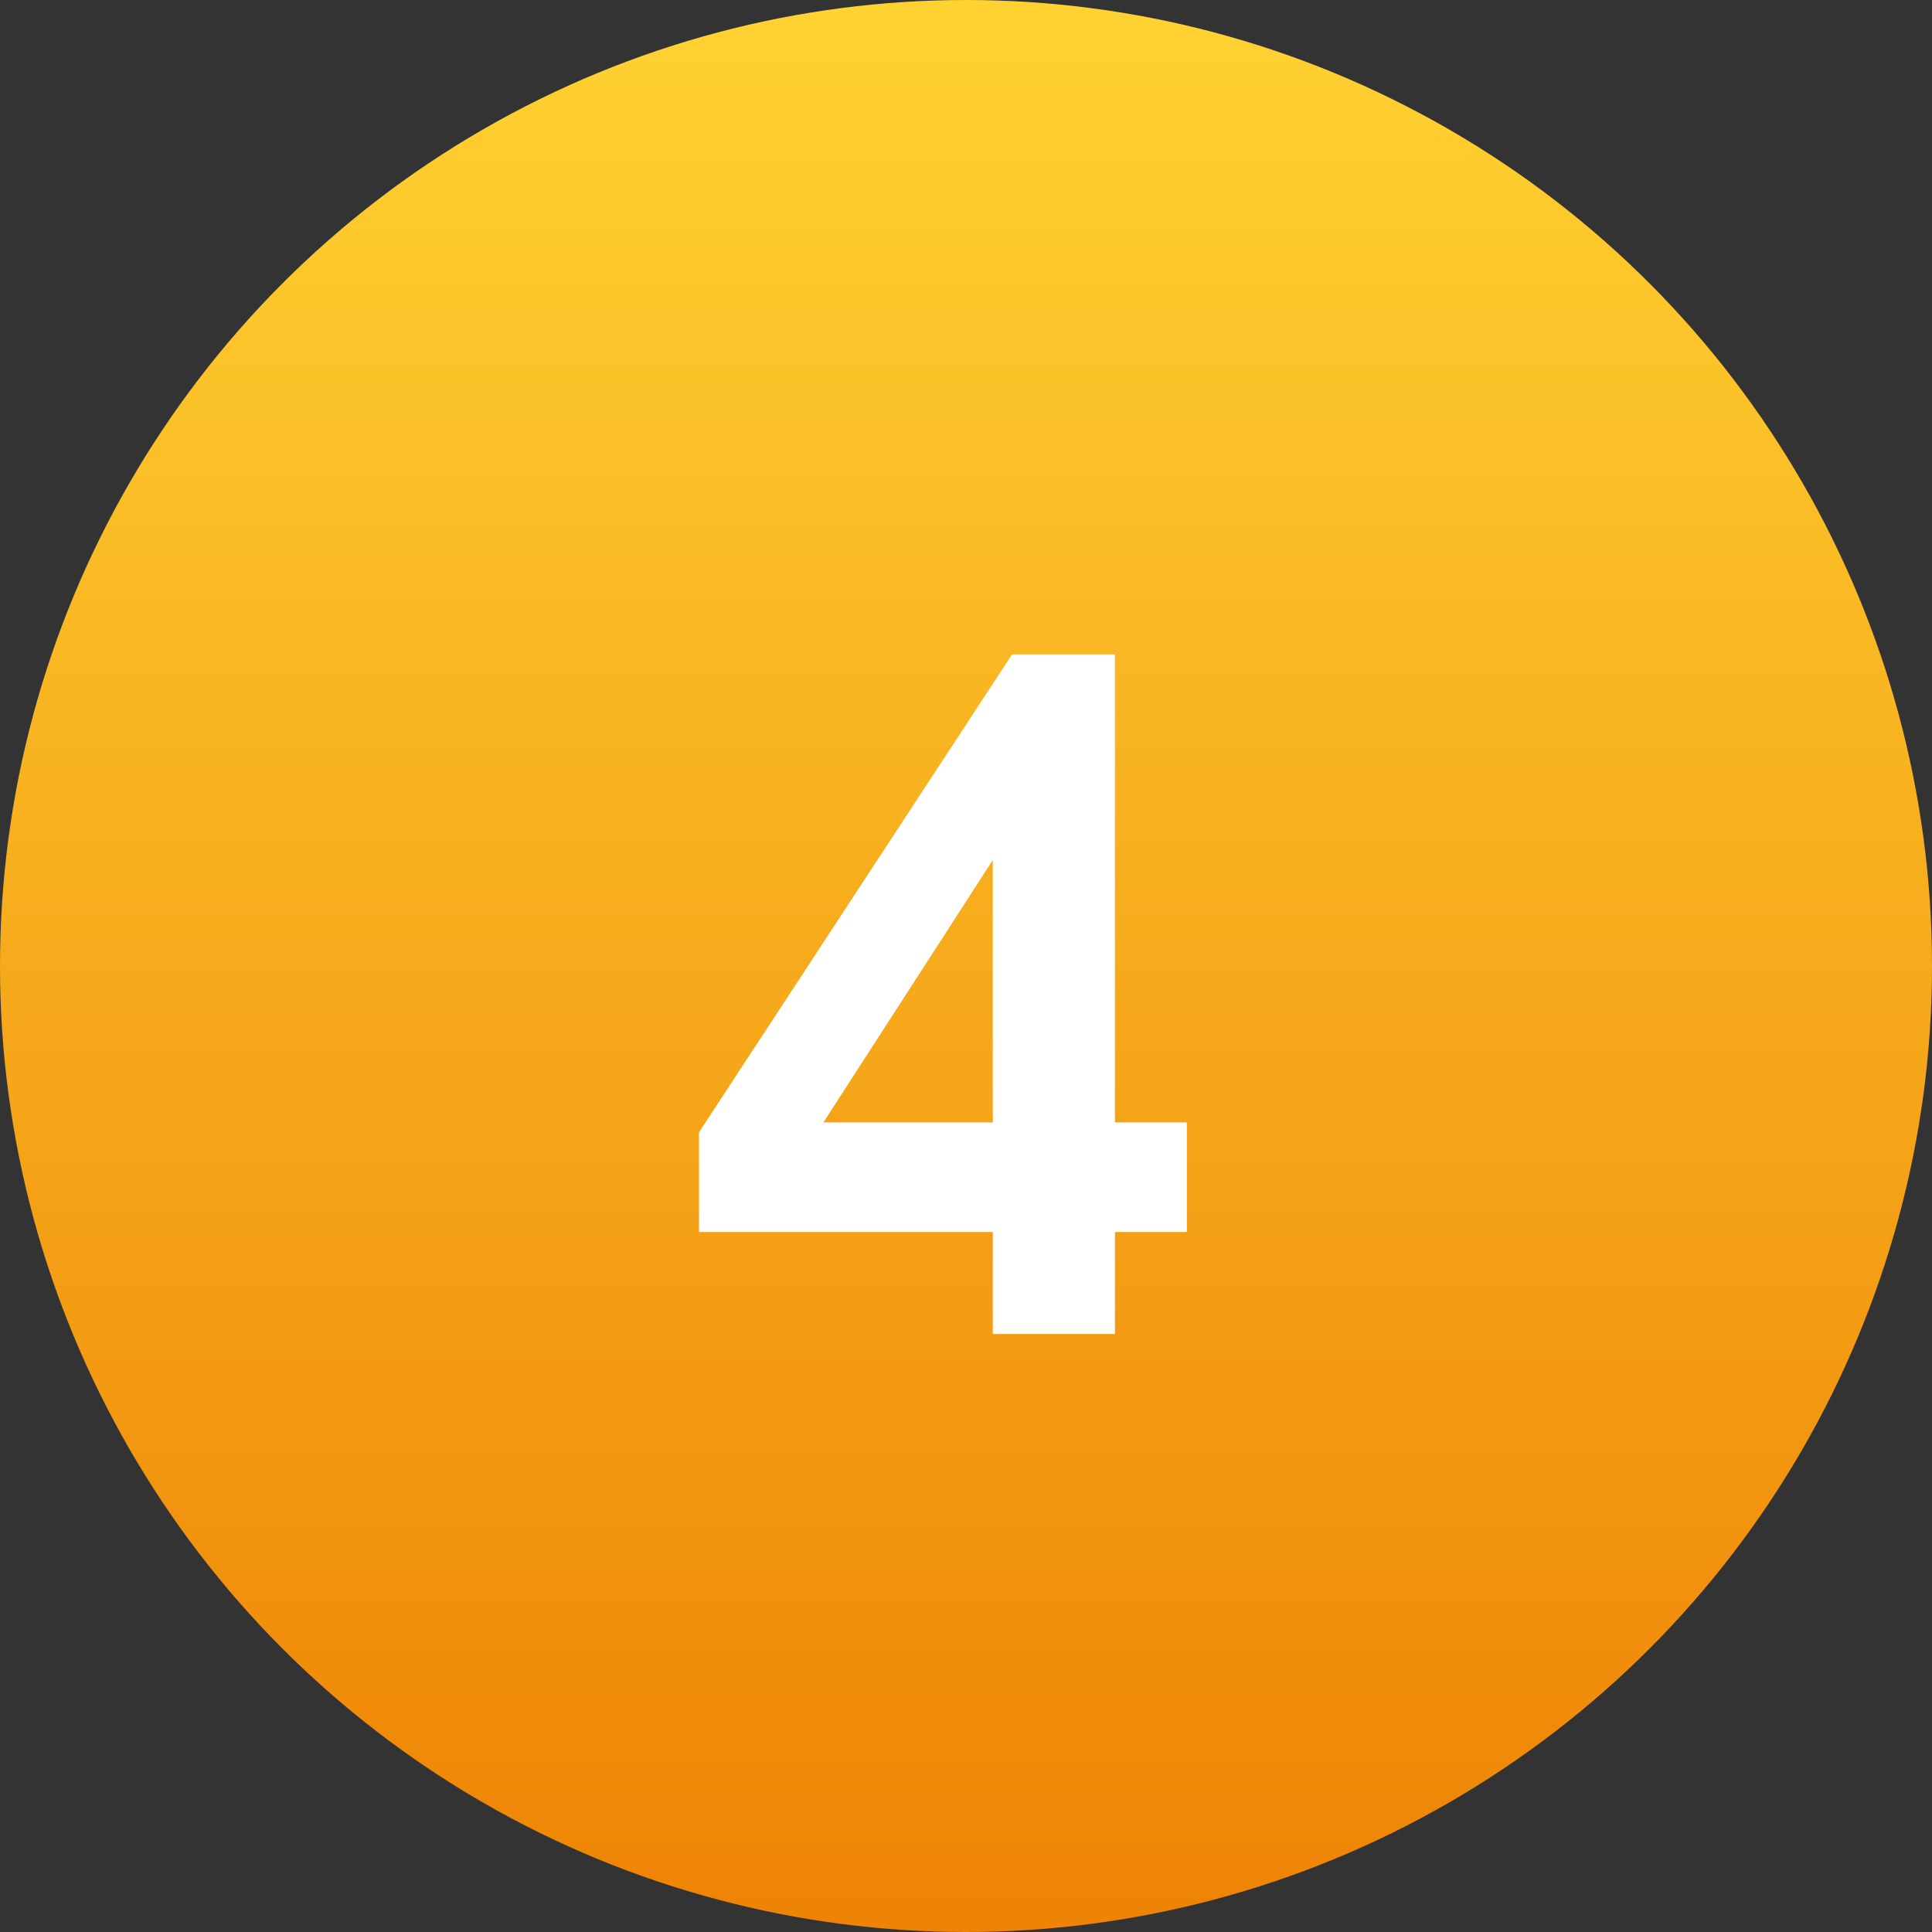
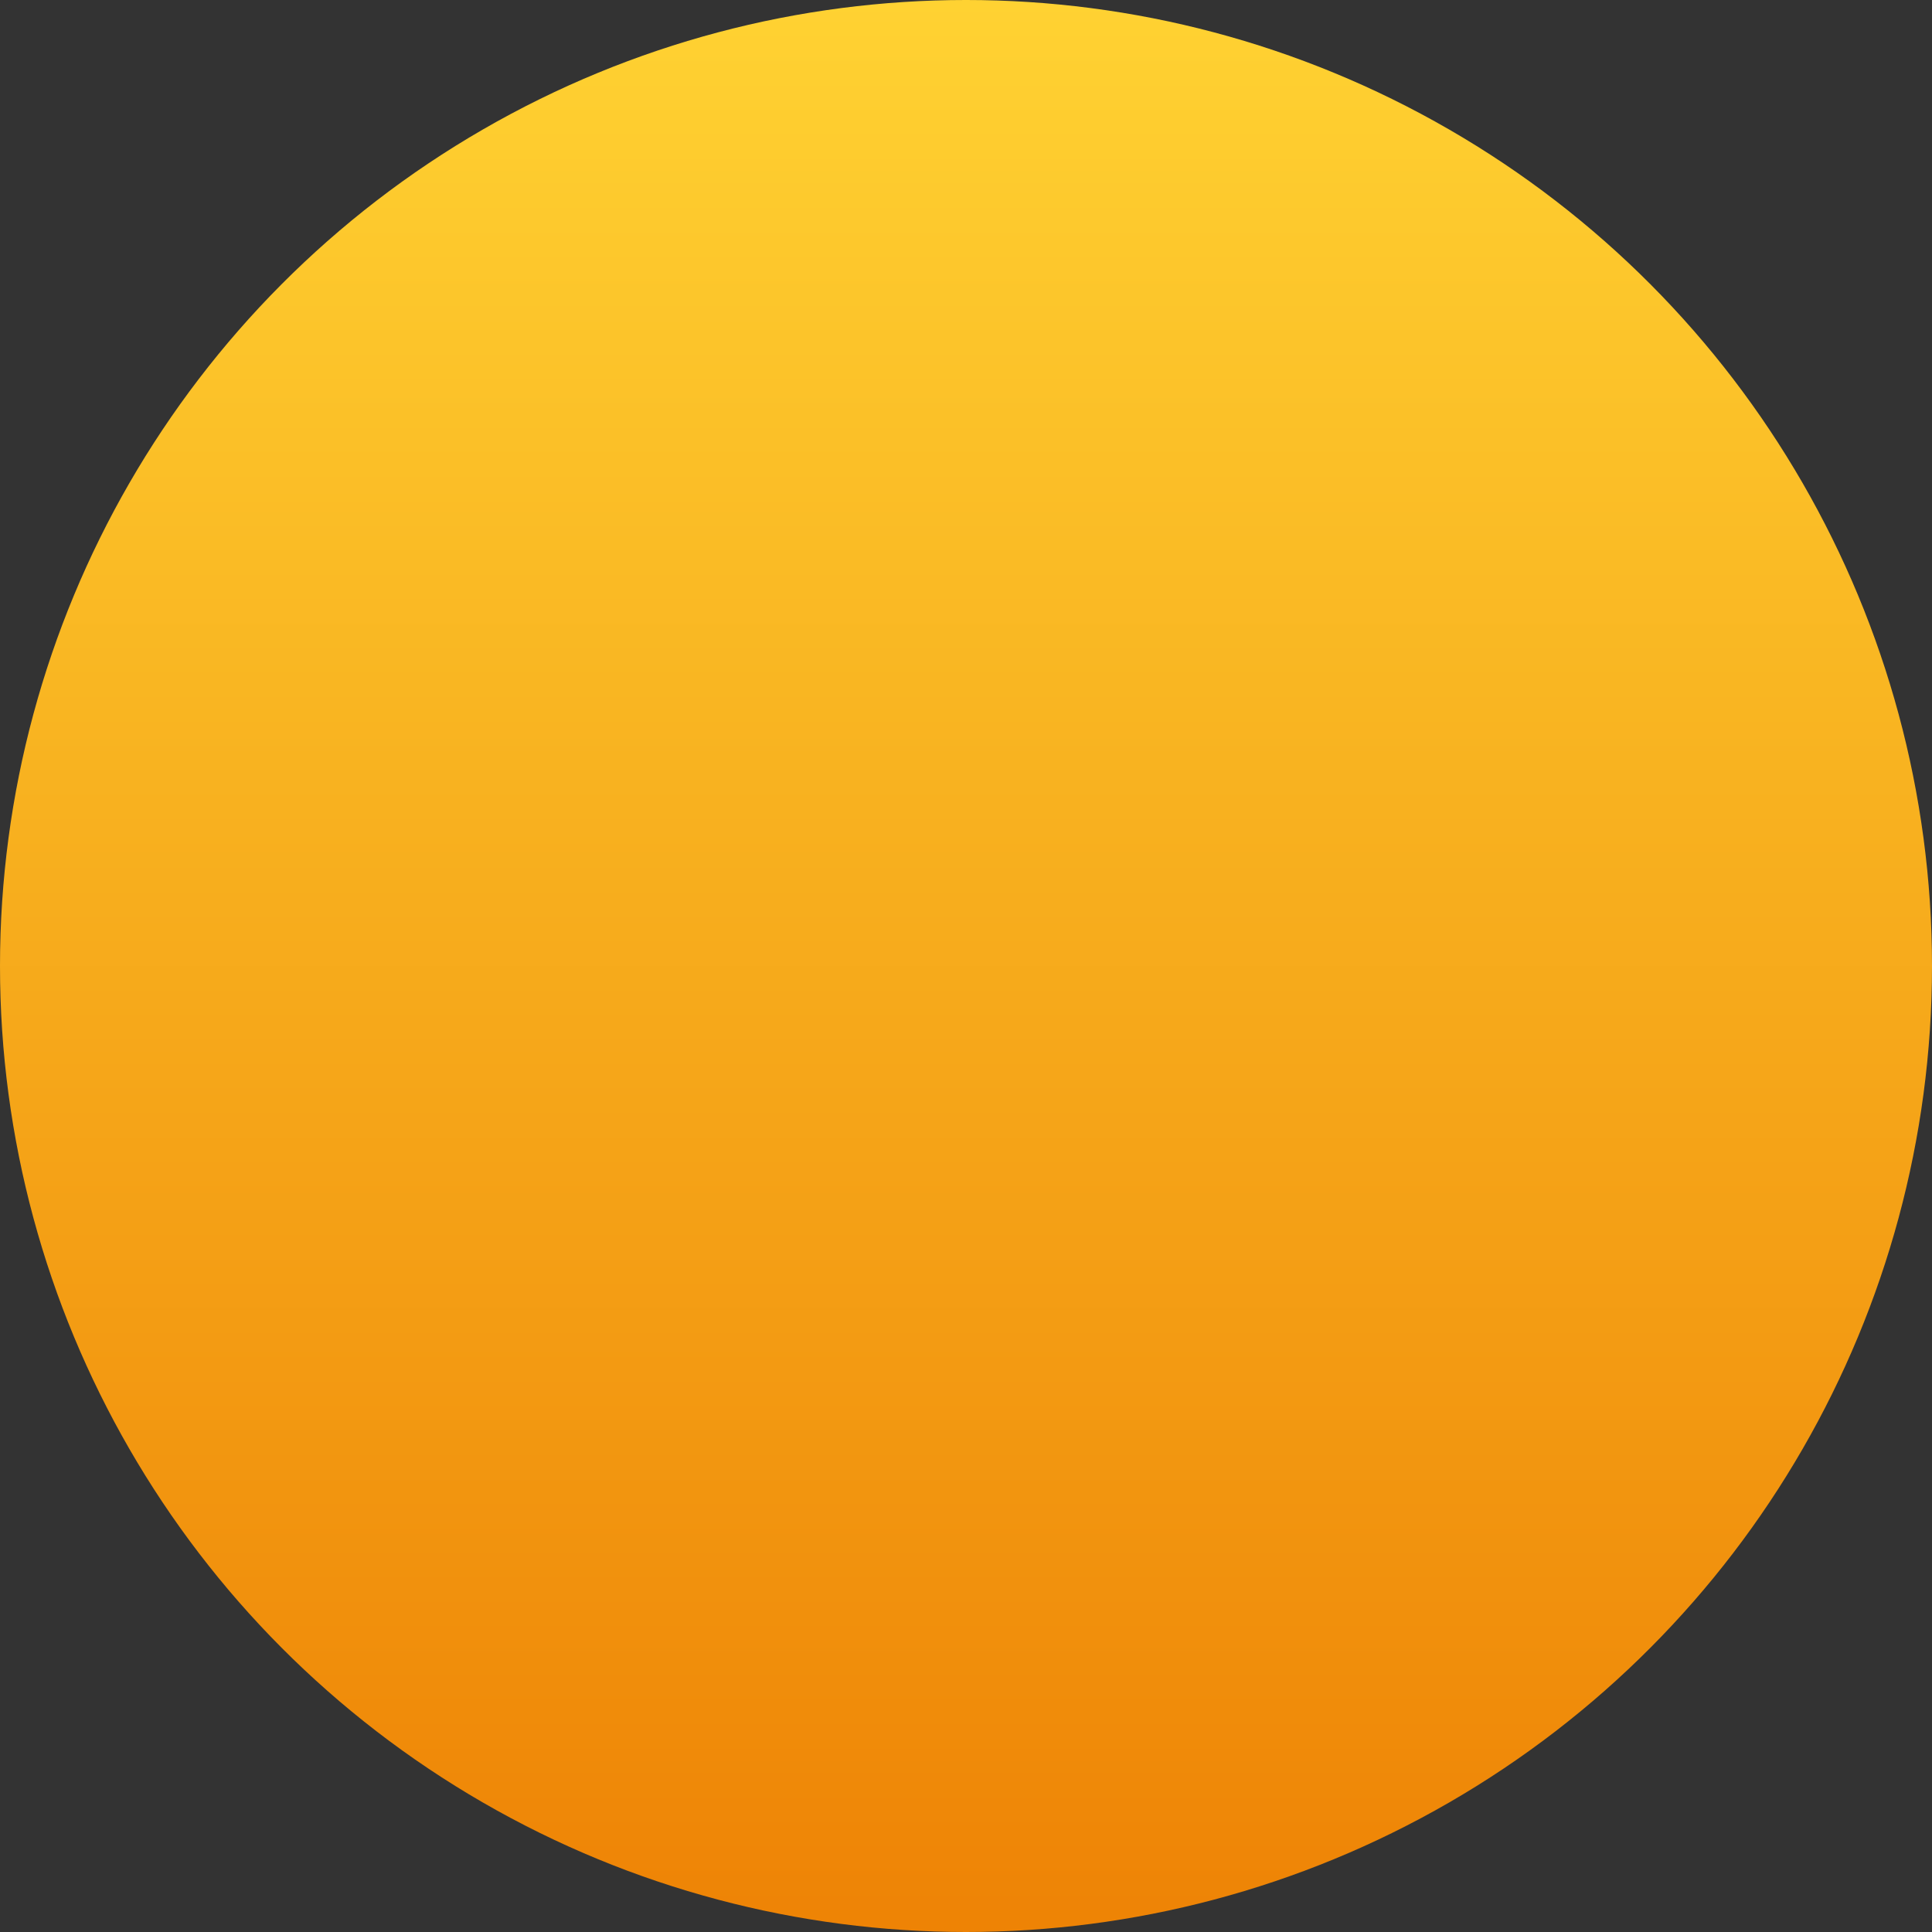
<svg xmlns="http://www.w3.org/2000/svg" width="42" height="42" viewBox="0 0 42 42" fill="none">
  <rect x="0" y="0" width="42" height="42" fill="#333333" stroke="none" />
  <circle cx="21" cy="21" r="21" fill="url(#paint0_linear_10_90)" />
-   <path d="M15.195 24.615C15.195 24.615 17.464 21.152 22.002 14.225C22.002 14.225 22.747 14.225 24.238 14.225C24.238 14.225 24.238 17.616 24.238 24.4C24.238 24.4 24.759 24.4 25.801 24.4C25.801 24.4 25.801 25.195 25.801 26.783C25.801 26.783 25.28 26.783 24.238 26.783C24.238 26.783 24.238 27.522 24.238 29C24.238 29 23.353 29 21.582 29C21.582 29 21.582 28.261 21.582 26.783C21.582 26.783 19.453 26.783 15.195 26.783C15.195 26.783 15.195 26.061 15.195 24.615ZM21.582 24.4C21.582 24.4 21.582 22.499 21.582 18.697C21.582 18.697 20.355 20.598 17.9 24.4C17.9 24.4 19.128 24.4 21.582 24.4Z" fill="white" />
  <defs>
    <linearGradient id="paint0_linear_10_90" x1="21" y1="0" x2="21" y2="42" gradientUnits="userSpaceOnUse">
      <stop stop-color="#FFD232" />
      <stop offset="1" stop-color="#EE8305" />
    </linearGradient>
  </defs>
</svg>